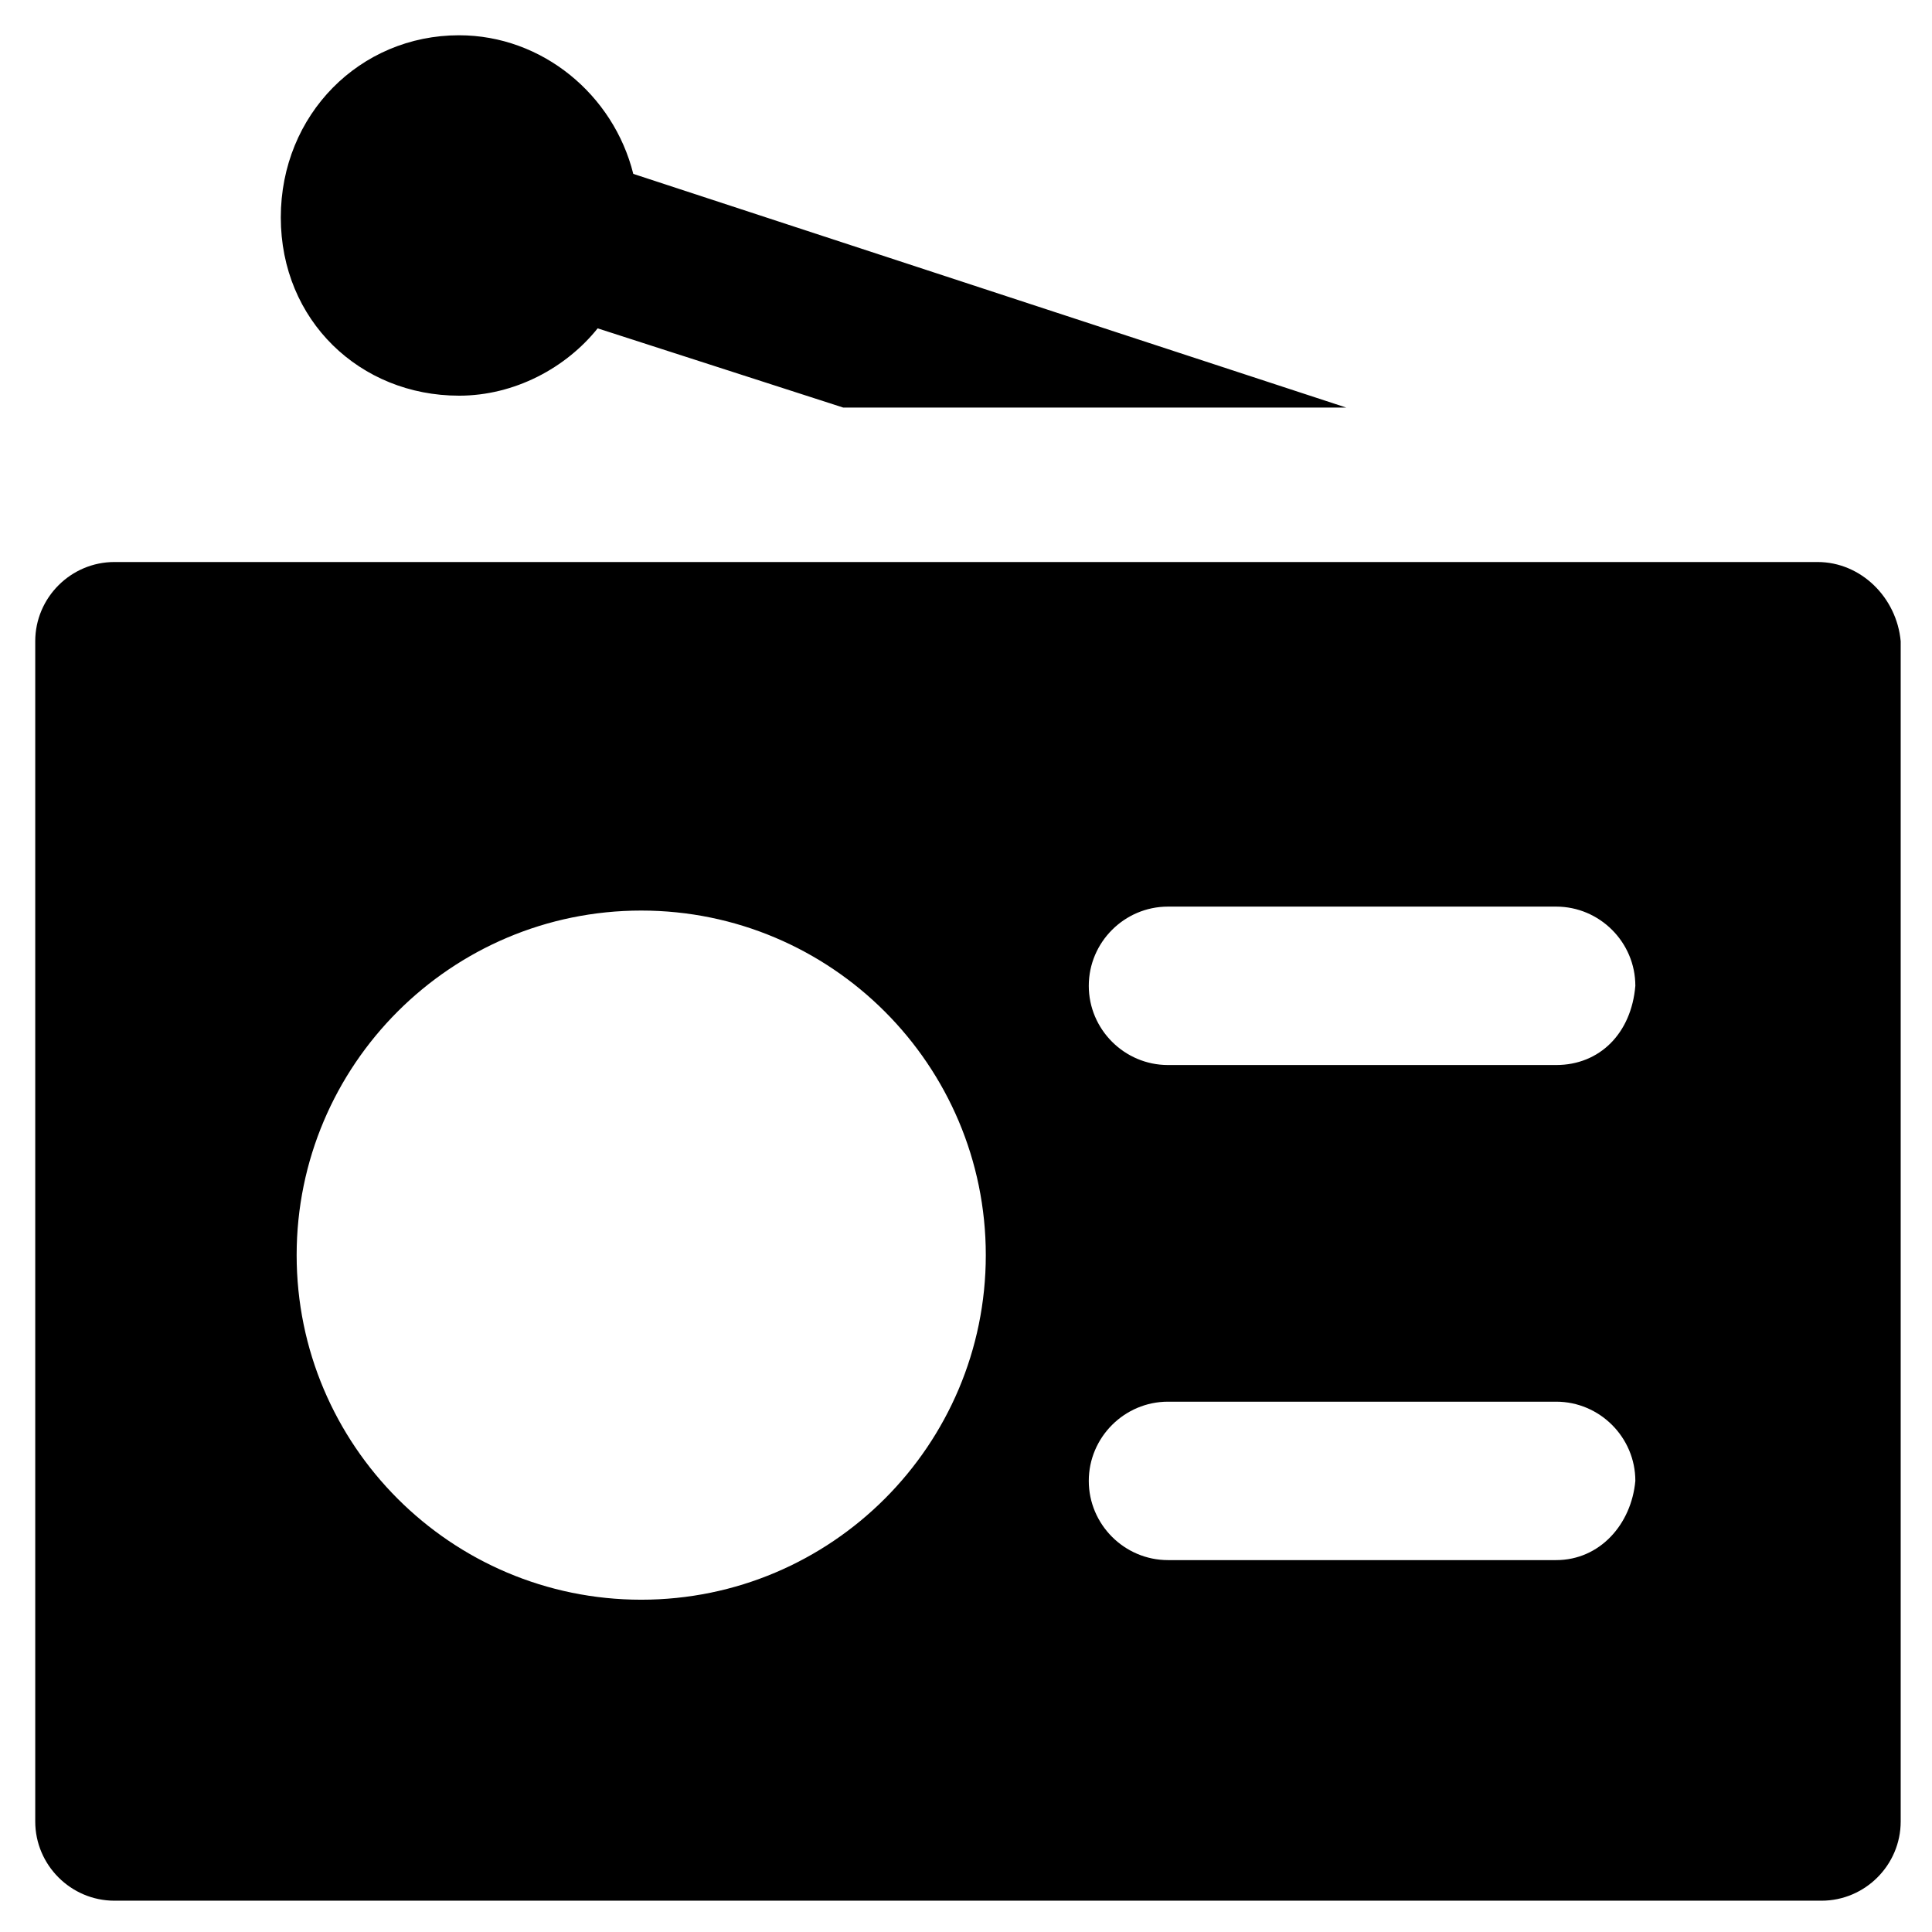
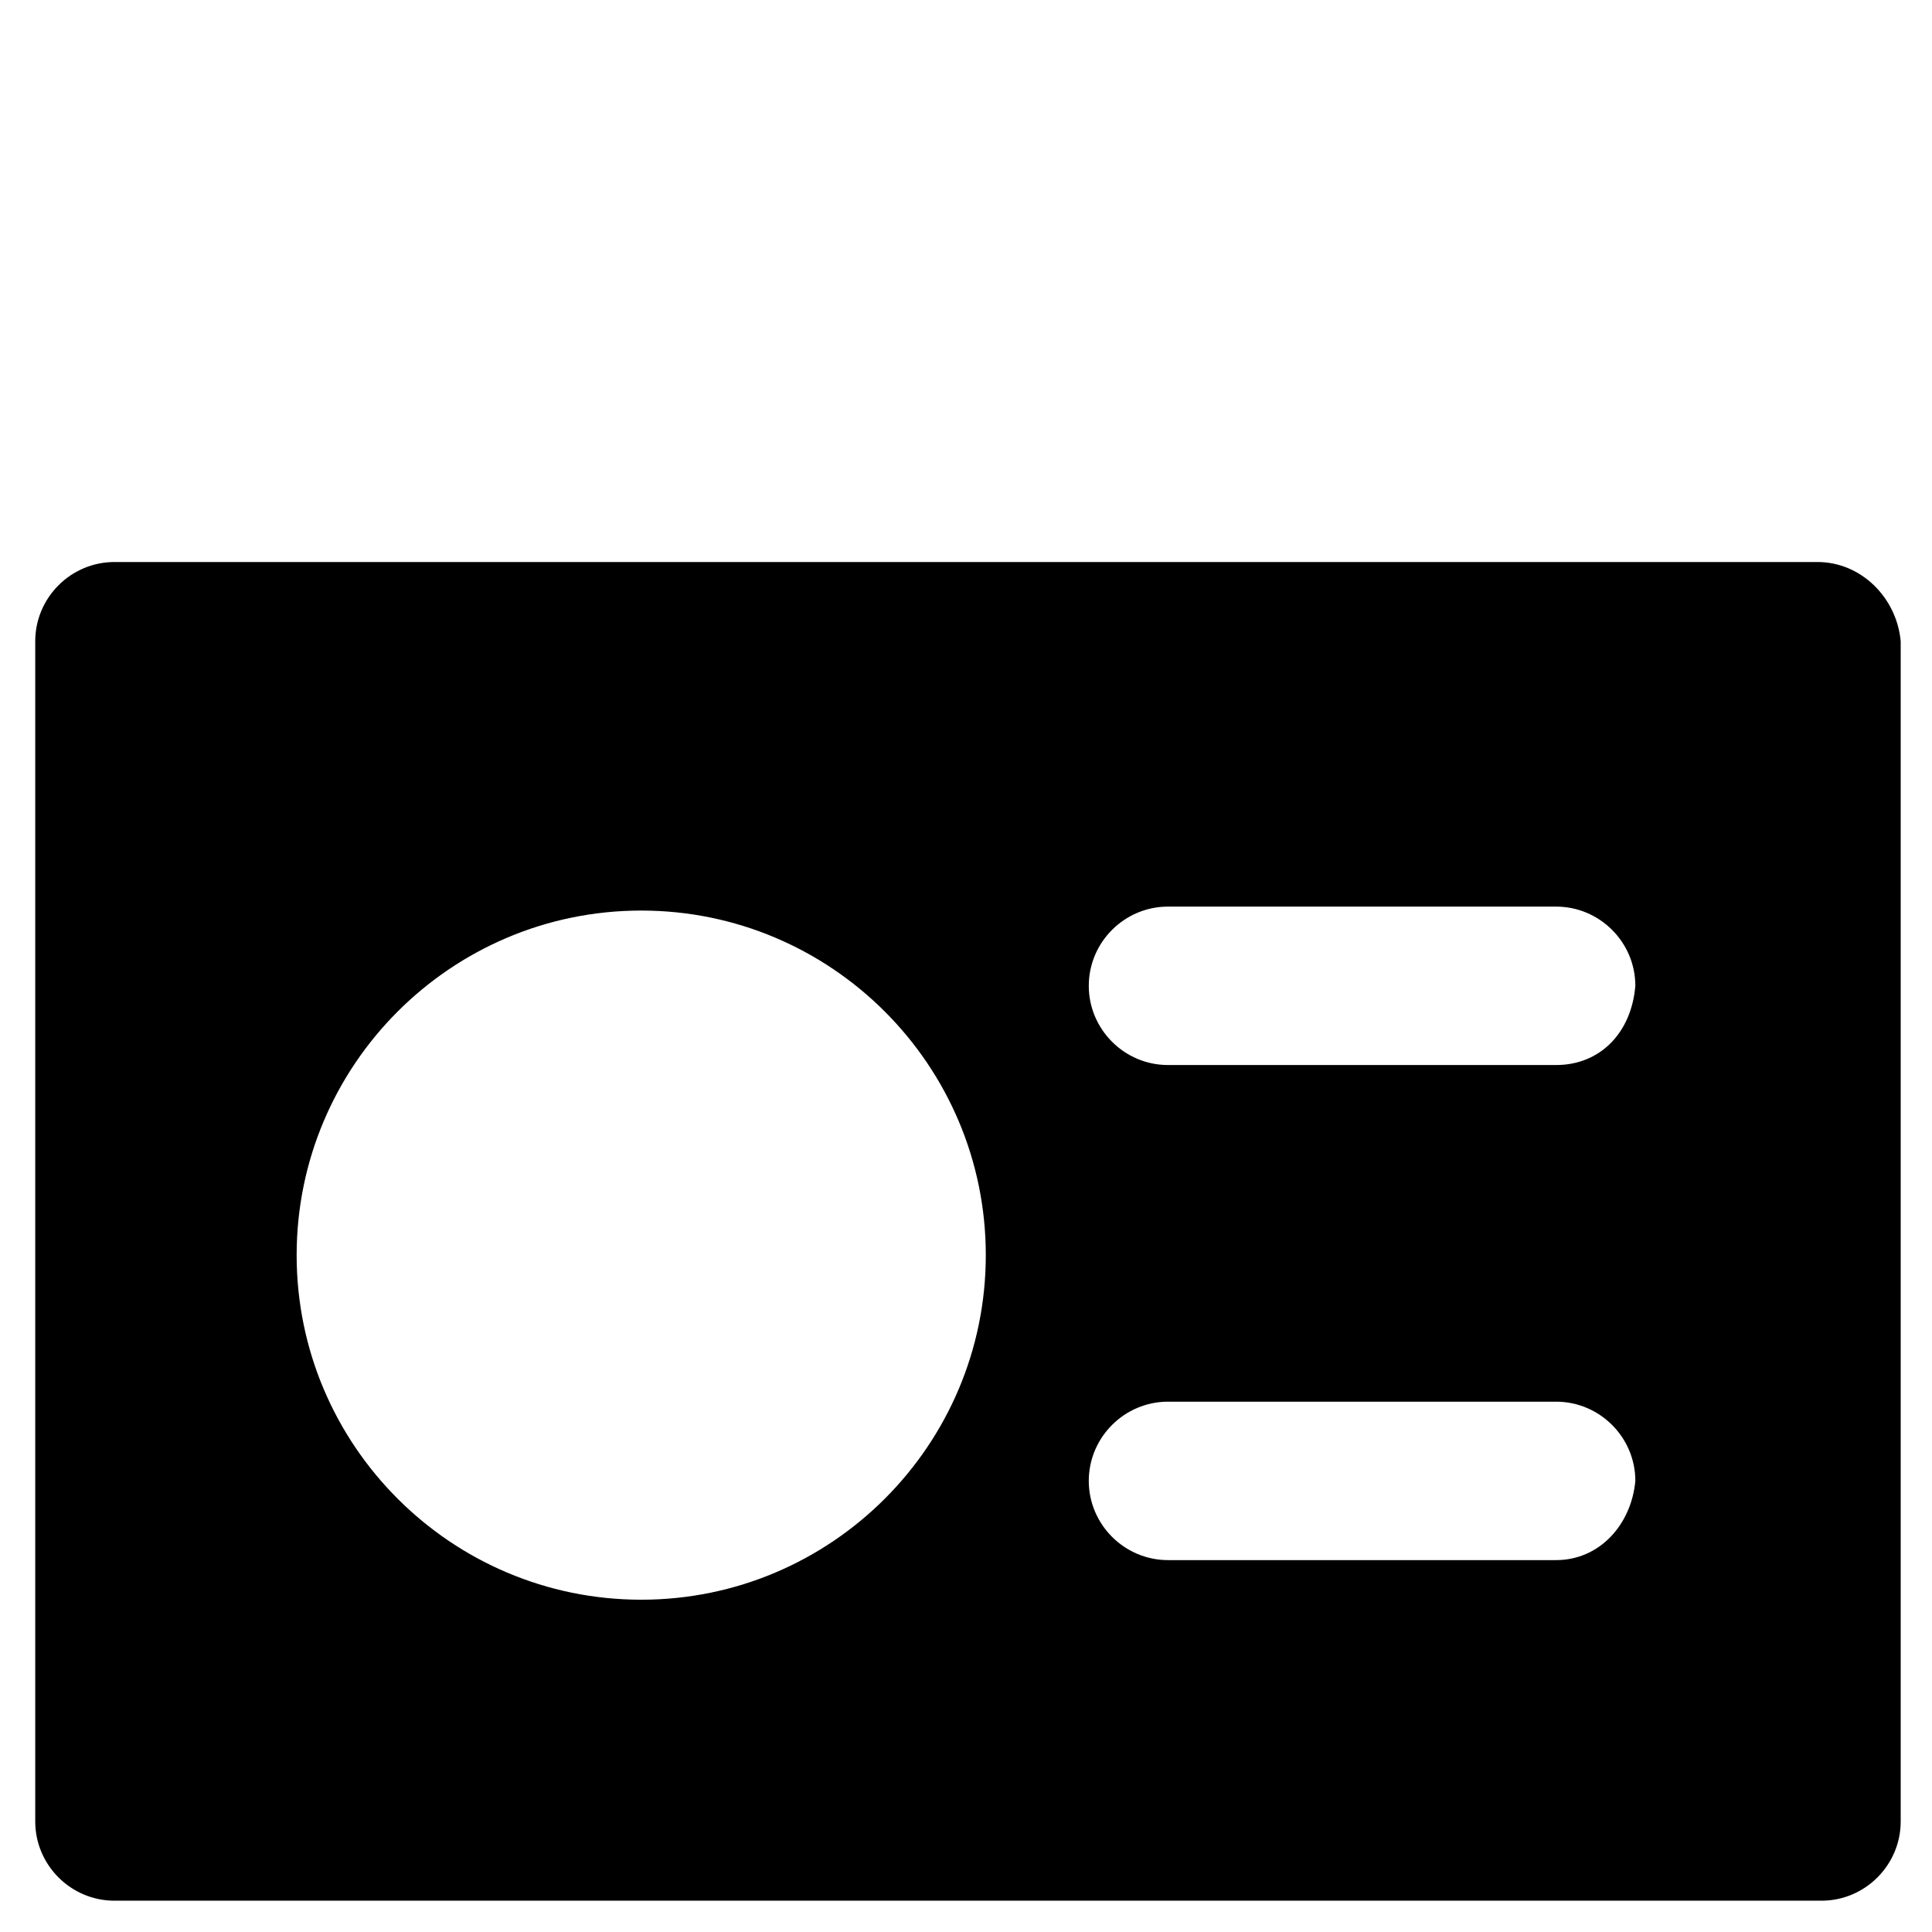
<svg xmlns="http://www.w3.org/2000/svg" fill="#000000" width="800px" height="800px" version="1.1" viewBox="144 144 512 512">
  <g>
    <path d="m625.66 292.94h-451.33c-11.547 0-20.992 9.445-20.992 20.992v312.78c0 11.547 9.445 20.992 20.992 20.992h452.38c11.547 0 20.992-9.445 20.992-20.992v-312.78c-1.047-11.543-10.496-20.992-22.039-20.992zm-311.73 275c-50.383 0-91.316-40.934-91.316-91.316 0-50.383 40.934-91.316 91.316-91.316 50.383 0 91.316 40.934 91.316 91.316 0 50.383-40.934 91.316-91.316 91.316zm242.46-10.496h-102.86c-11.547 0-20.992-9.445-20.992-20.992 0-11.547 9.445-20.992 20.992-20.992h102.86c11.547 0 20.992 9.445 20.992 20.992-1.051 11.547-9.449 20.992-20.992 20.992zm0-131.2h-102.86c-11.547 0-20.992-9.445-20.992-20.992s9.445-20.992 20.992-20.992h102.86c11.547 0 20.992 9.445 20.992 20.992-1.051 12.594-9.449 20.992-20.992 20.992z" />
-     <path d="m265.65 248.86c14.695 0 28.34-7.348 36.734-17.844l65.074 20.992h133.3l-188.93-61.926c-5.246-20.992-24.141-36.734-46.184-36.734-26.238 0-47.23 20.992-47.23 48.281s20.992 47.23 47.23 47.23z" />
  </g>
</svg>